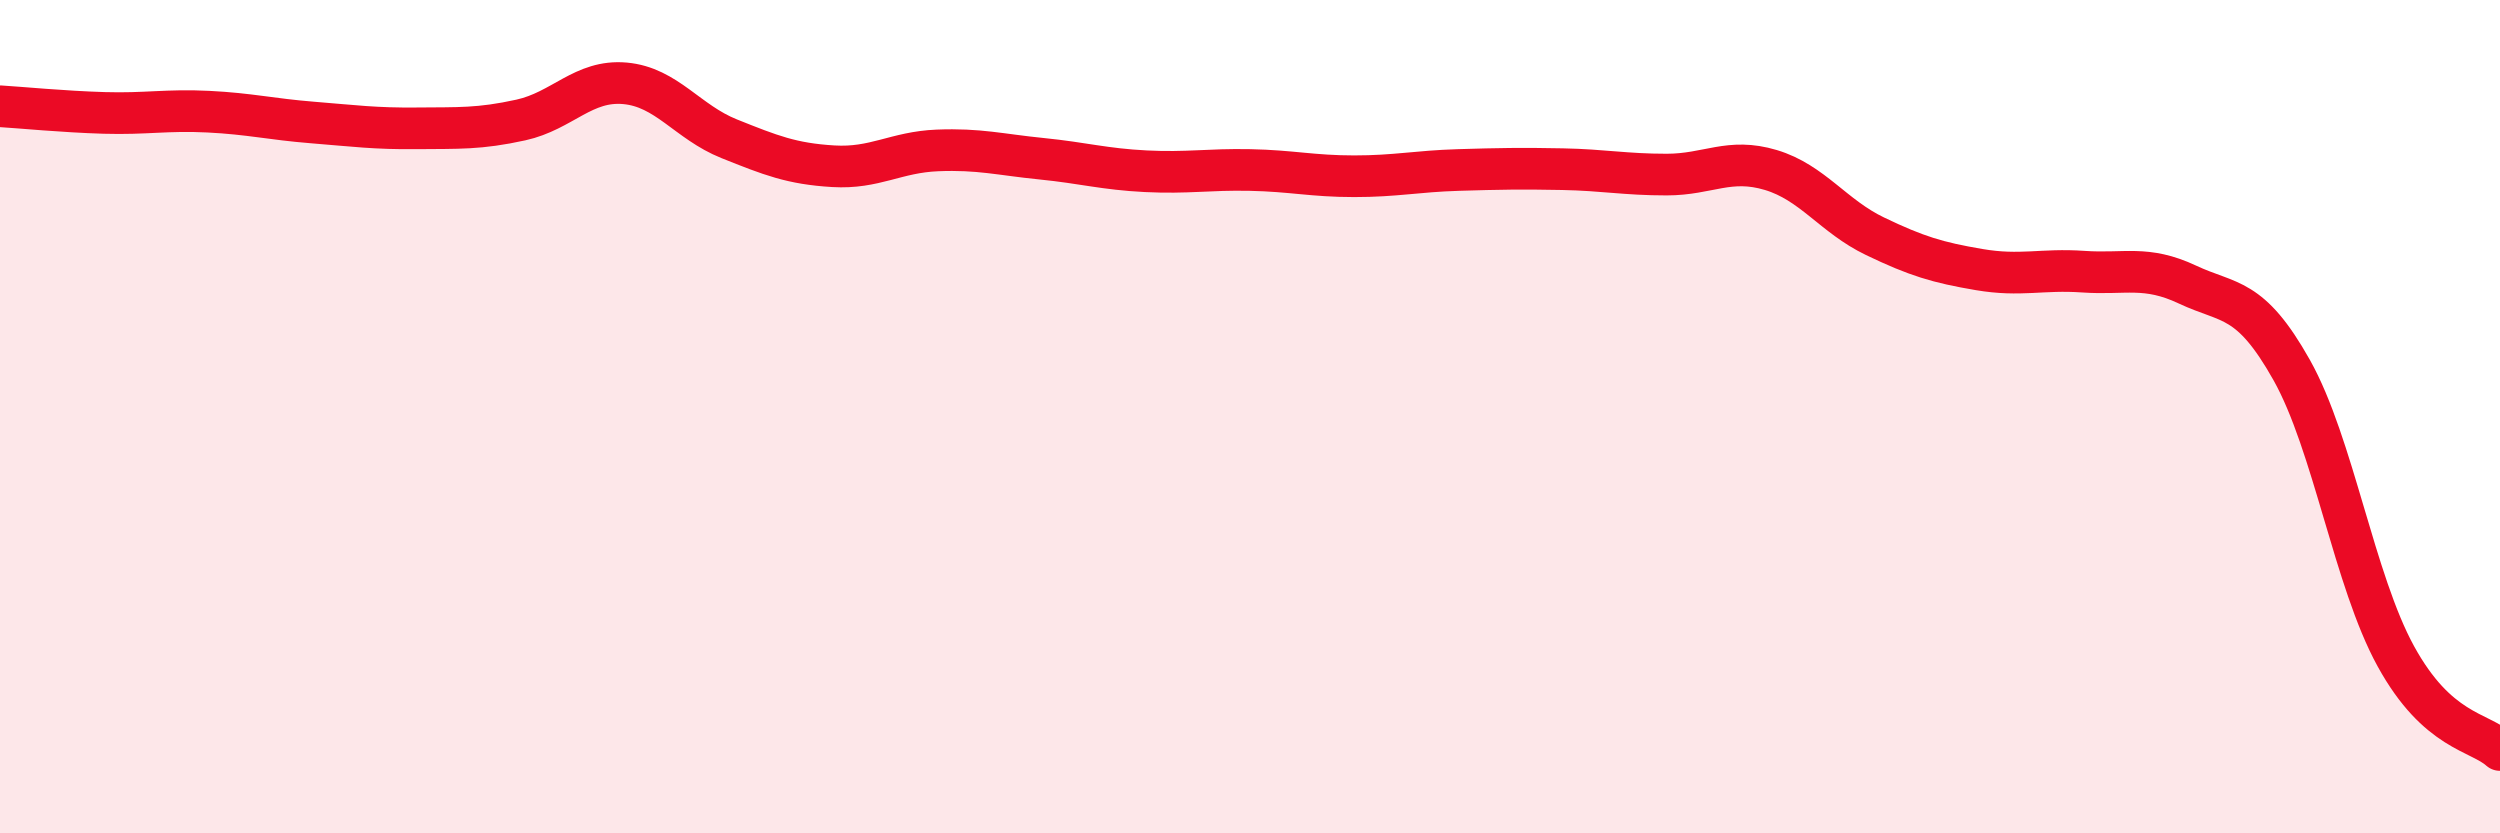
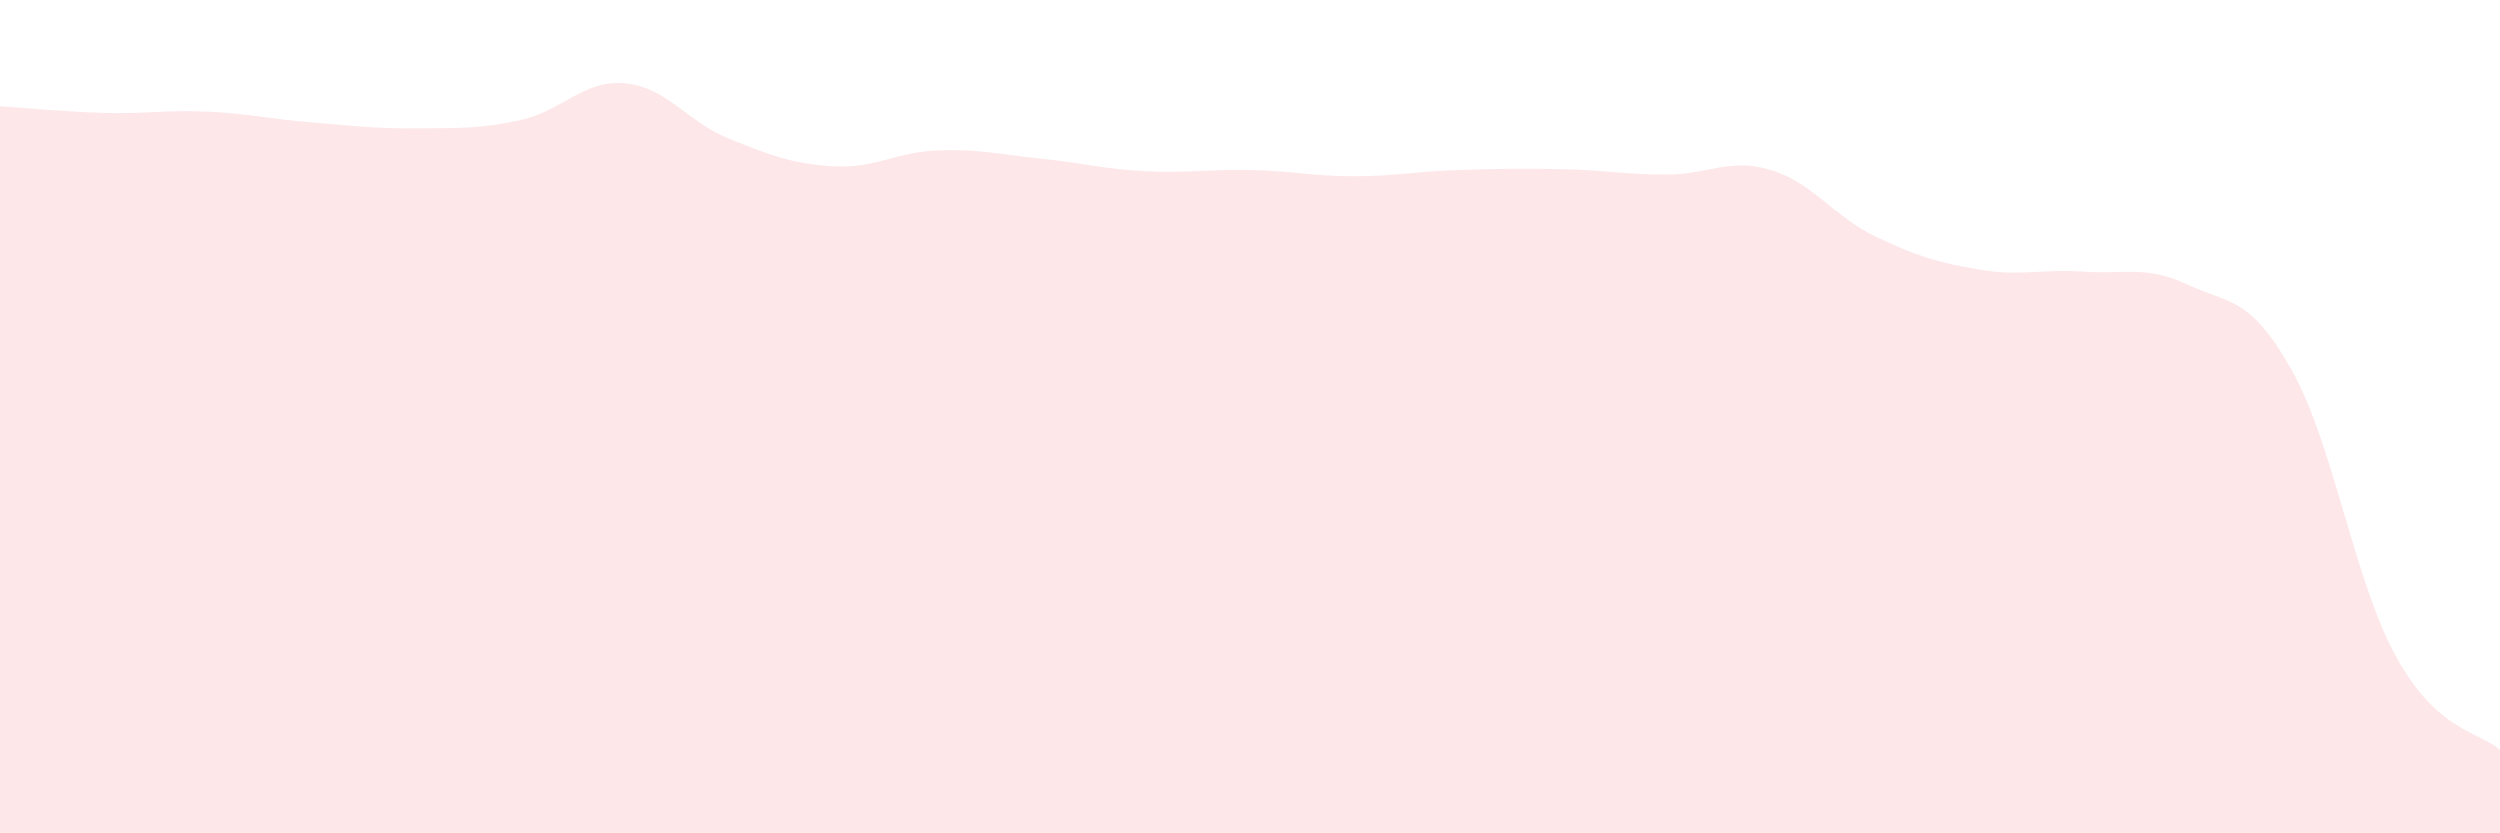
<svg xmlns="http://www.w3.org/2000/svg" width="60" height="20" viewBox="0 0 60 20">
  <path d="M 0,2.55 C 0.5,2.58 1.5,2.68 2.5,2.71 C 3.5,2.74 4,2.63 5,2.68 C 6,2.73 6.5,2.86 7.5,2.94 C 8.5,3.02 9,3.09 10,3.08 C 11,3.07 11.5,3.1 12.5,2.88 C 13.5,2.66 14,1.91 15,2 C 16,2.09 16.5,2.93 17.5,3.33 C 18.5,3.73 19,3.93 20,3.99 C 21,4.05 21.5,3.65 22.5,3.61 C 23.5,3.57 24,3.71 25,3.81 C 26,3.91 26.5,4.06 27.5,4.11 C 28.5,4.16 29,4.06 30,4.08 C 31,4.1 31.5,4.23 32.5,4.23 C 33.5,4.23 34,4.11 35,4.08 C 36,4.05 36.5,4.04 37.5,4.06 C 38.5,4.08 39,4.19 40,4.19 C 41,4.19 41.5,3.78 42.5,4.08 C 43.5,4.38 44,5.19 45,5.67 C 46,6.15 46.5,6.3 47.5,6.47 C 48.5,6.64 49,6.45 50,6.52 C 51,6.59 51.5,6.36 52.5,6.83 C 53.5,7.3 54,7.1 55,8.88 C 56,10.66 56.5,13.93 57.5,15.75 C 58.5,17.57 59.5,17.55 60,18L60 20L0 20Z" fill="#EB0A25" opacity="0.1" stroke-linecap="round" stroke-linejoin="round" />
-   <path d="M 0,2.55 C 0.5,2.58 1.5,2.68 2.5,2.71 C 3.5,2.74 4,2.63 5,2.68 C 6,2.73 6.5,2.86 7.5,2.94 C 8.5,3.02 9,3.09 10,3.08 C 11,3.07 11.5,3.1 12.5,2.88 C 13.5,2.66 14,1.91 15,2 C 16,2.09 16.5,2.93 17.5,3.33 C 18.5,3.73 19,3.93 20,3.99 C 21,4.05 21.5,3.65 22.5,3.61 C 23.5,3.57 24,3.71 25,3.81 C 26,3.91 26.5,4.06 27.5,4.11 C 28.5,4.16 29,4.06 30,4.08 C 31,4.1 31.5,4.23 32.5,4.23 C 33.5,4.23 34,4.11 35,4.08 C 36,4.05 36.5,4.04 37.5,4.06 C 38.5,4.08 39,4.19 40,4.19 C 41,4.19 41.5,3.78 42.5,4.08 C 43.5,4.38 44,5.19 45,5.67 C 46,6.15 46.5,6.3 47.5,6.47 C 48.5,6.64 49,6.45 50,6.52 C 51,6.59 51.5,6.36 52.5,6.83 C 53.5,7.3 54,7.1 55,8.88 C 56,10.66 56.5,13.93 57.5,15.75 C 58.5,17.57 59.5,17.55 60,18" stroke="#EB0A25" stroke-width="1" fill="none" stroke-linecap="round" stroke-linejoin="round" />
</svg>